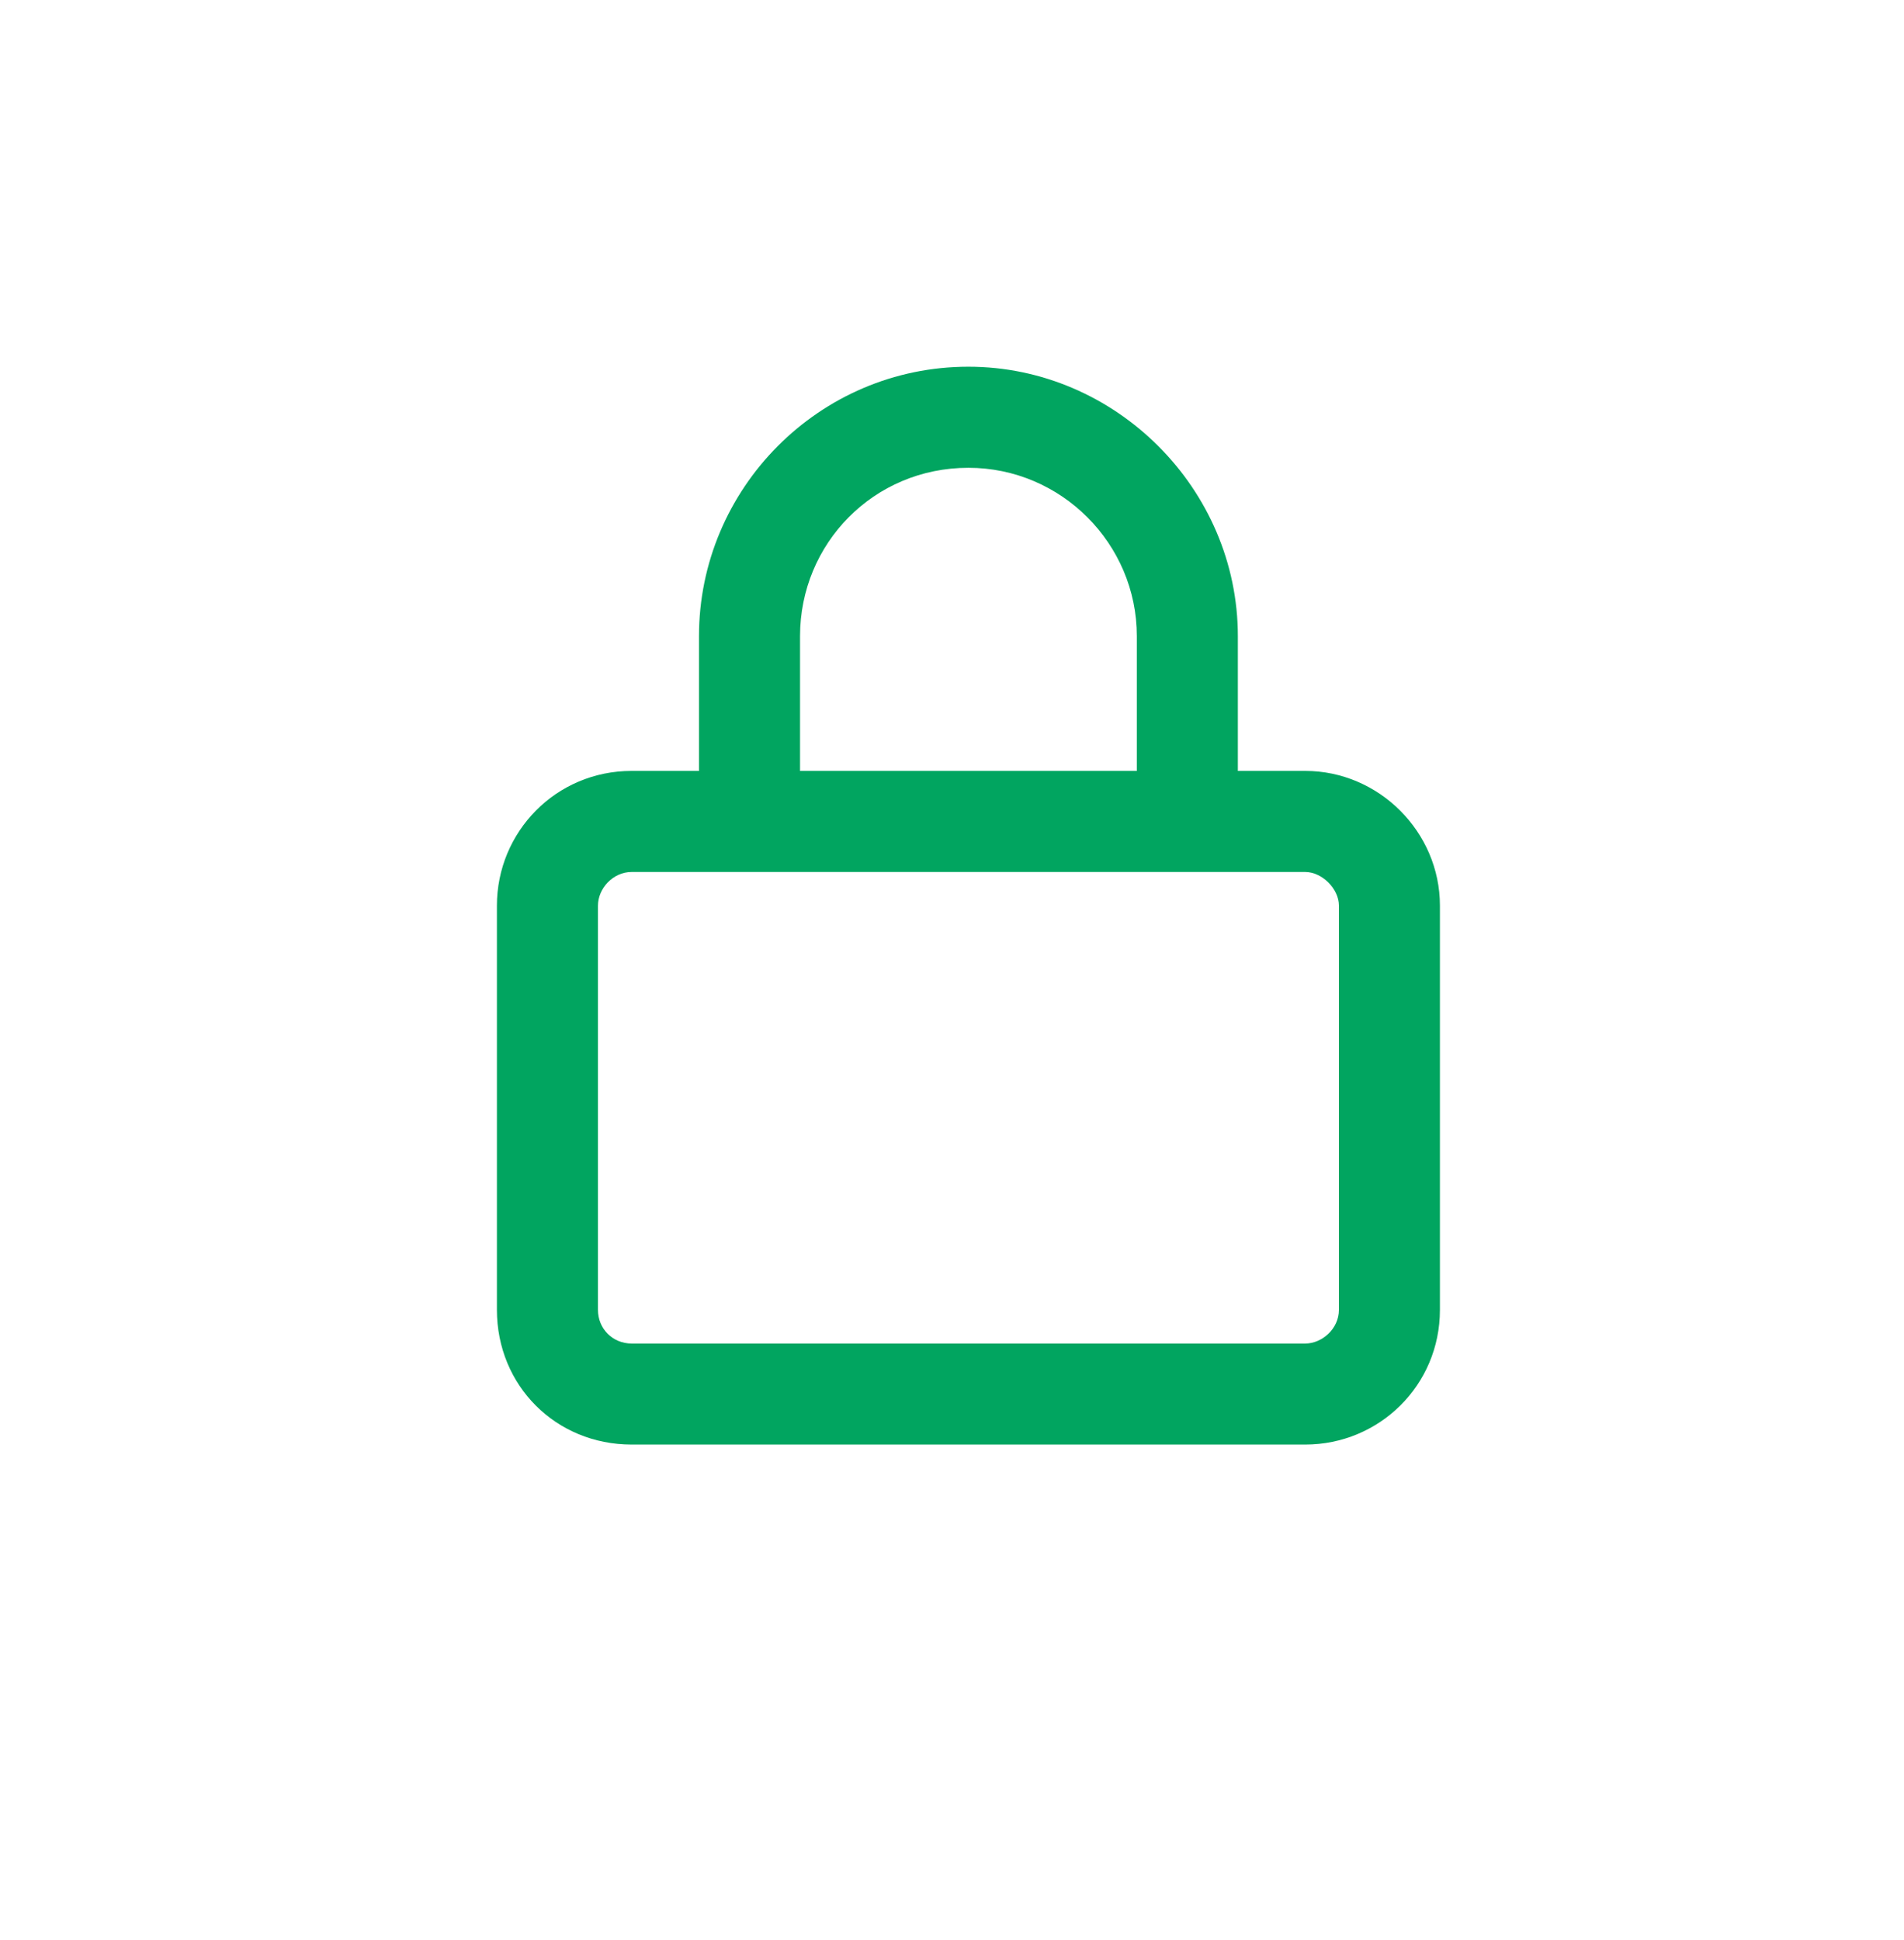
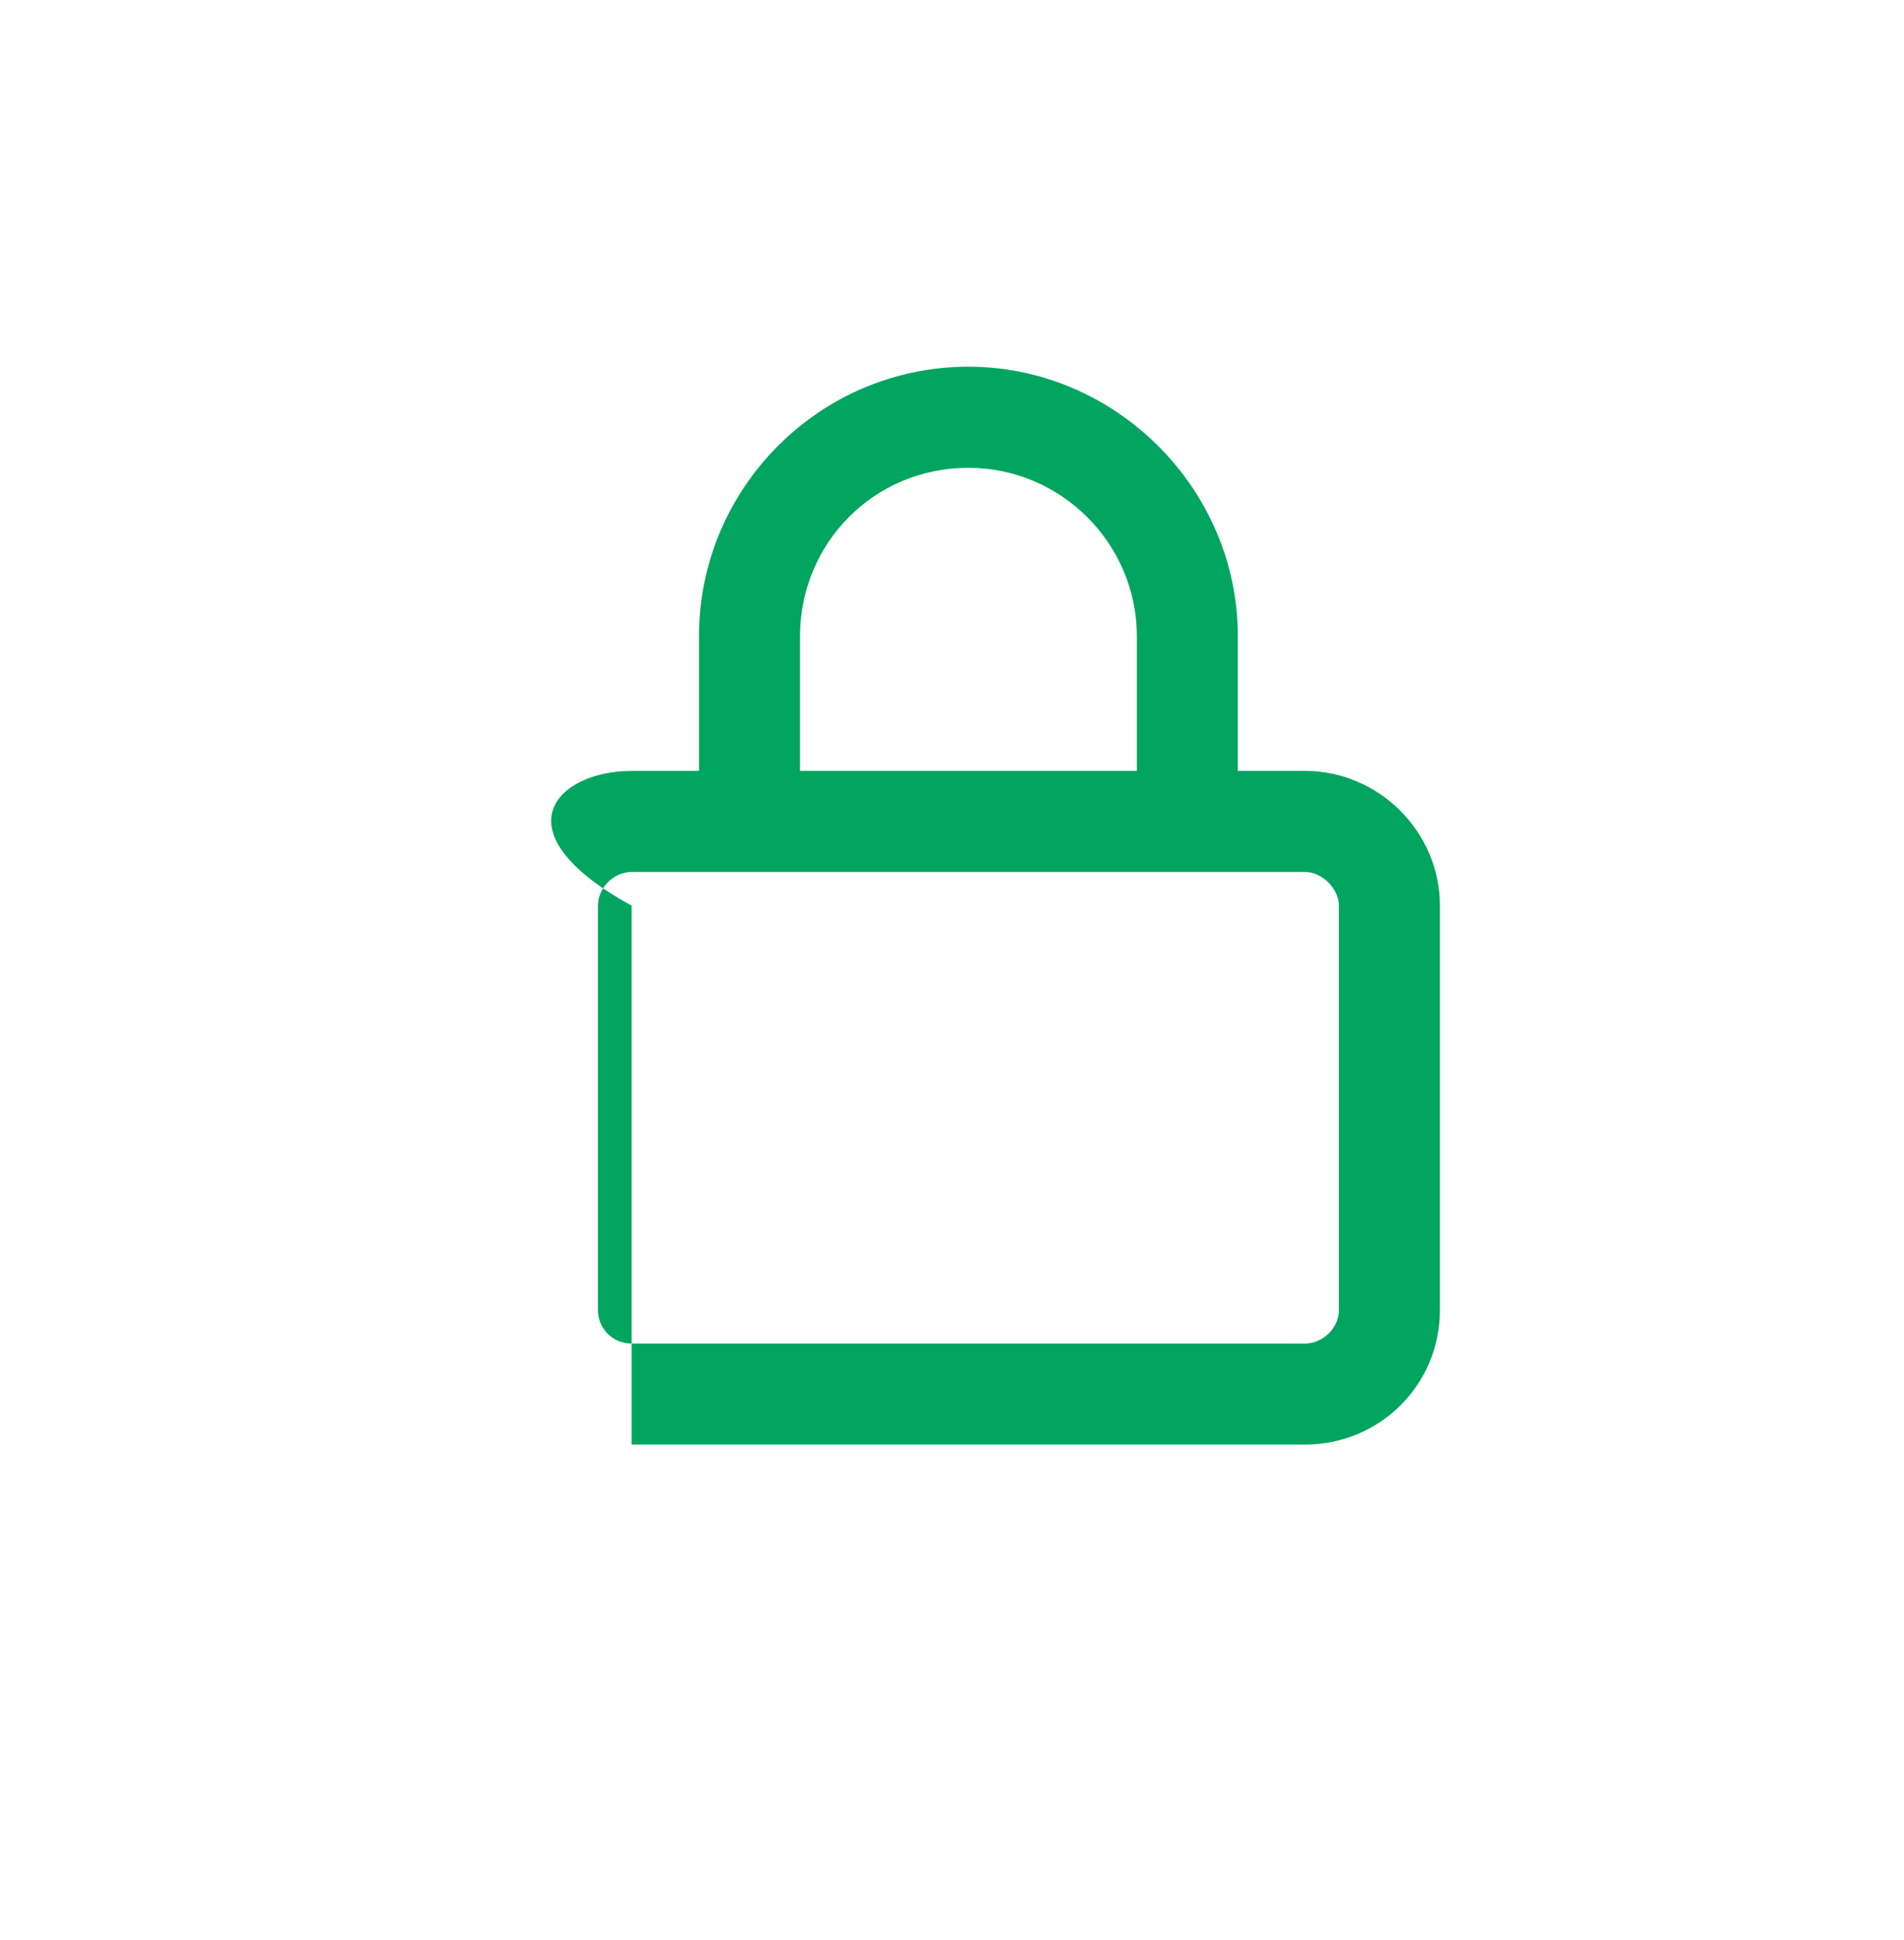
<svg xmlns="http://www.w3.org/2000/svg" width="53" height="54" viewBox="0 0 53 54" fill="none">
-   <path d="M22.27 17.707V21.457H31.645V17.707C31.645 15.129 29.535 13.02 26.957 13.02C24.32 13.02 22.27 15.129 22.27 17.707ZM19.457 21.457V17.707C19.457 13.606 22.797 10.207 26.957 10.207C31.059 10.207 34.457 13.606 34.457 17.707V21.457H36.332C38.383 21.457 40.082 23.156 40.082 25.207V36.457C40.082 38.567 38.383 40.207 36.332 40.207H17.582C15.473 40.207 13.832 38.567 13.832 36.457V25.207C13.832 23.156 15.473 21.457 17.582 21.457H19.457ZM16.645 25.207V36.457C16.645 36.984 17.055 37.395 17.582 37.395H36.332C36.801 37.395 37.27 36.984 37.27 36.457V25.207C37.27 24.738 36.801 24.27 36.332 24.27H17.582C17.055 24.27 16.645 24.738 16.645 25.207Z" fill="#01A560" />
+   <path d="M22.27 17.707V21.457H31.645V17.707C31.645 15.129 29.535 13.02 26.957 13.02C24.32 13.02 22.27 15.129 22.27 17.707ZM19.457 21.457V17.707C19.457 13.606 22.797 10.207 26.957 10.207C31.059 10.207 34.457 13.606 34.457 17.707V21.457H36.332C38.383 21.457 40.082 23.156 40.082 25.207V36.457C40.082 38.567 38.383 40.207 36.332 40.207H17.582V25.207C13.832 23.156 15.473 21.457 17.582 21.457H19.457ZM16.645 25.207V36.457C16.645 36.984 17.055 37.395 17.582 37.395H36.332C36.801 37.395 37.27 36.984 37.27 36.457V25.207C37.27 24.738 36.801 24.27 36.332 24.27H17.582C17.055 24.27 16.645 24.738 16.645 25.207Z" fill="#01A560" />
</svg>